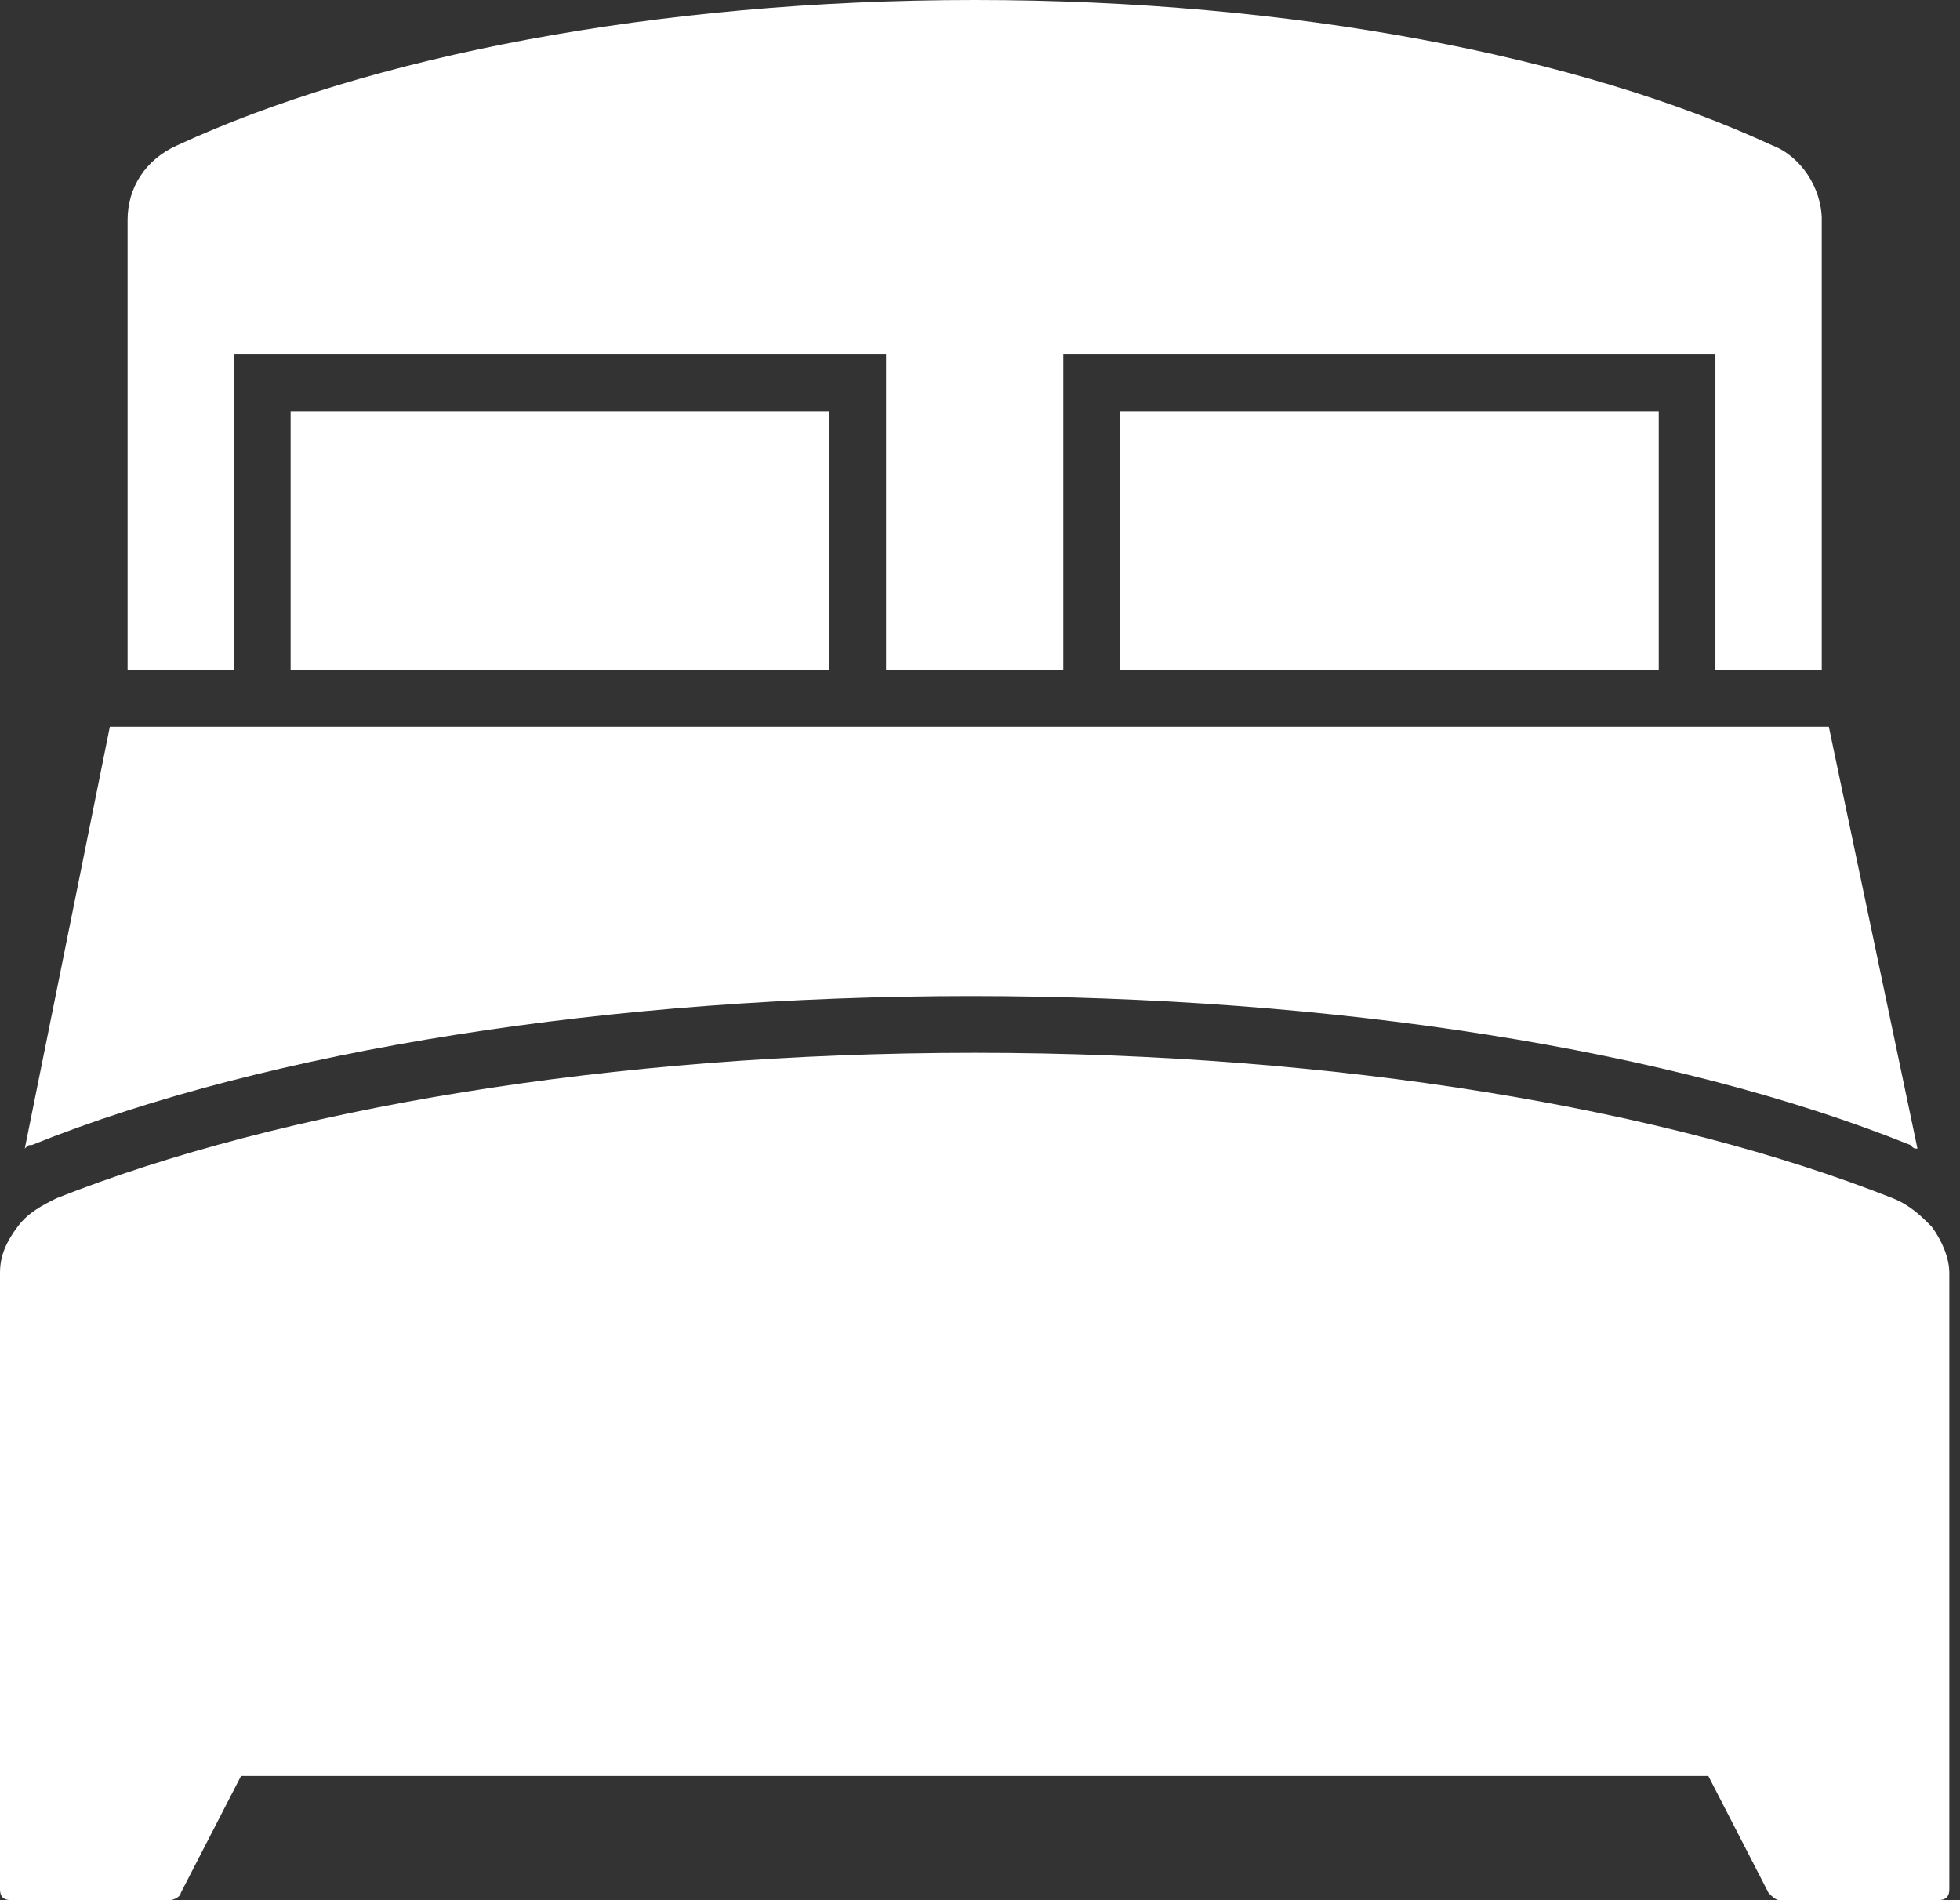
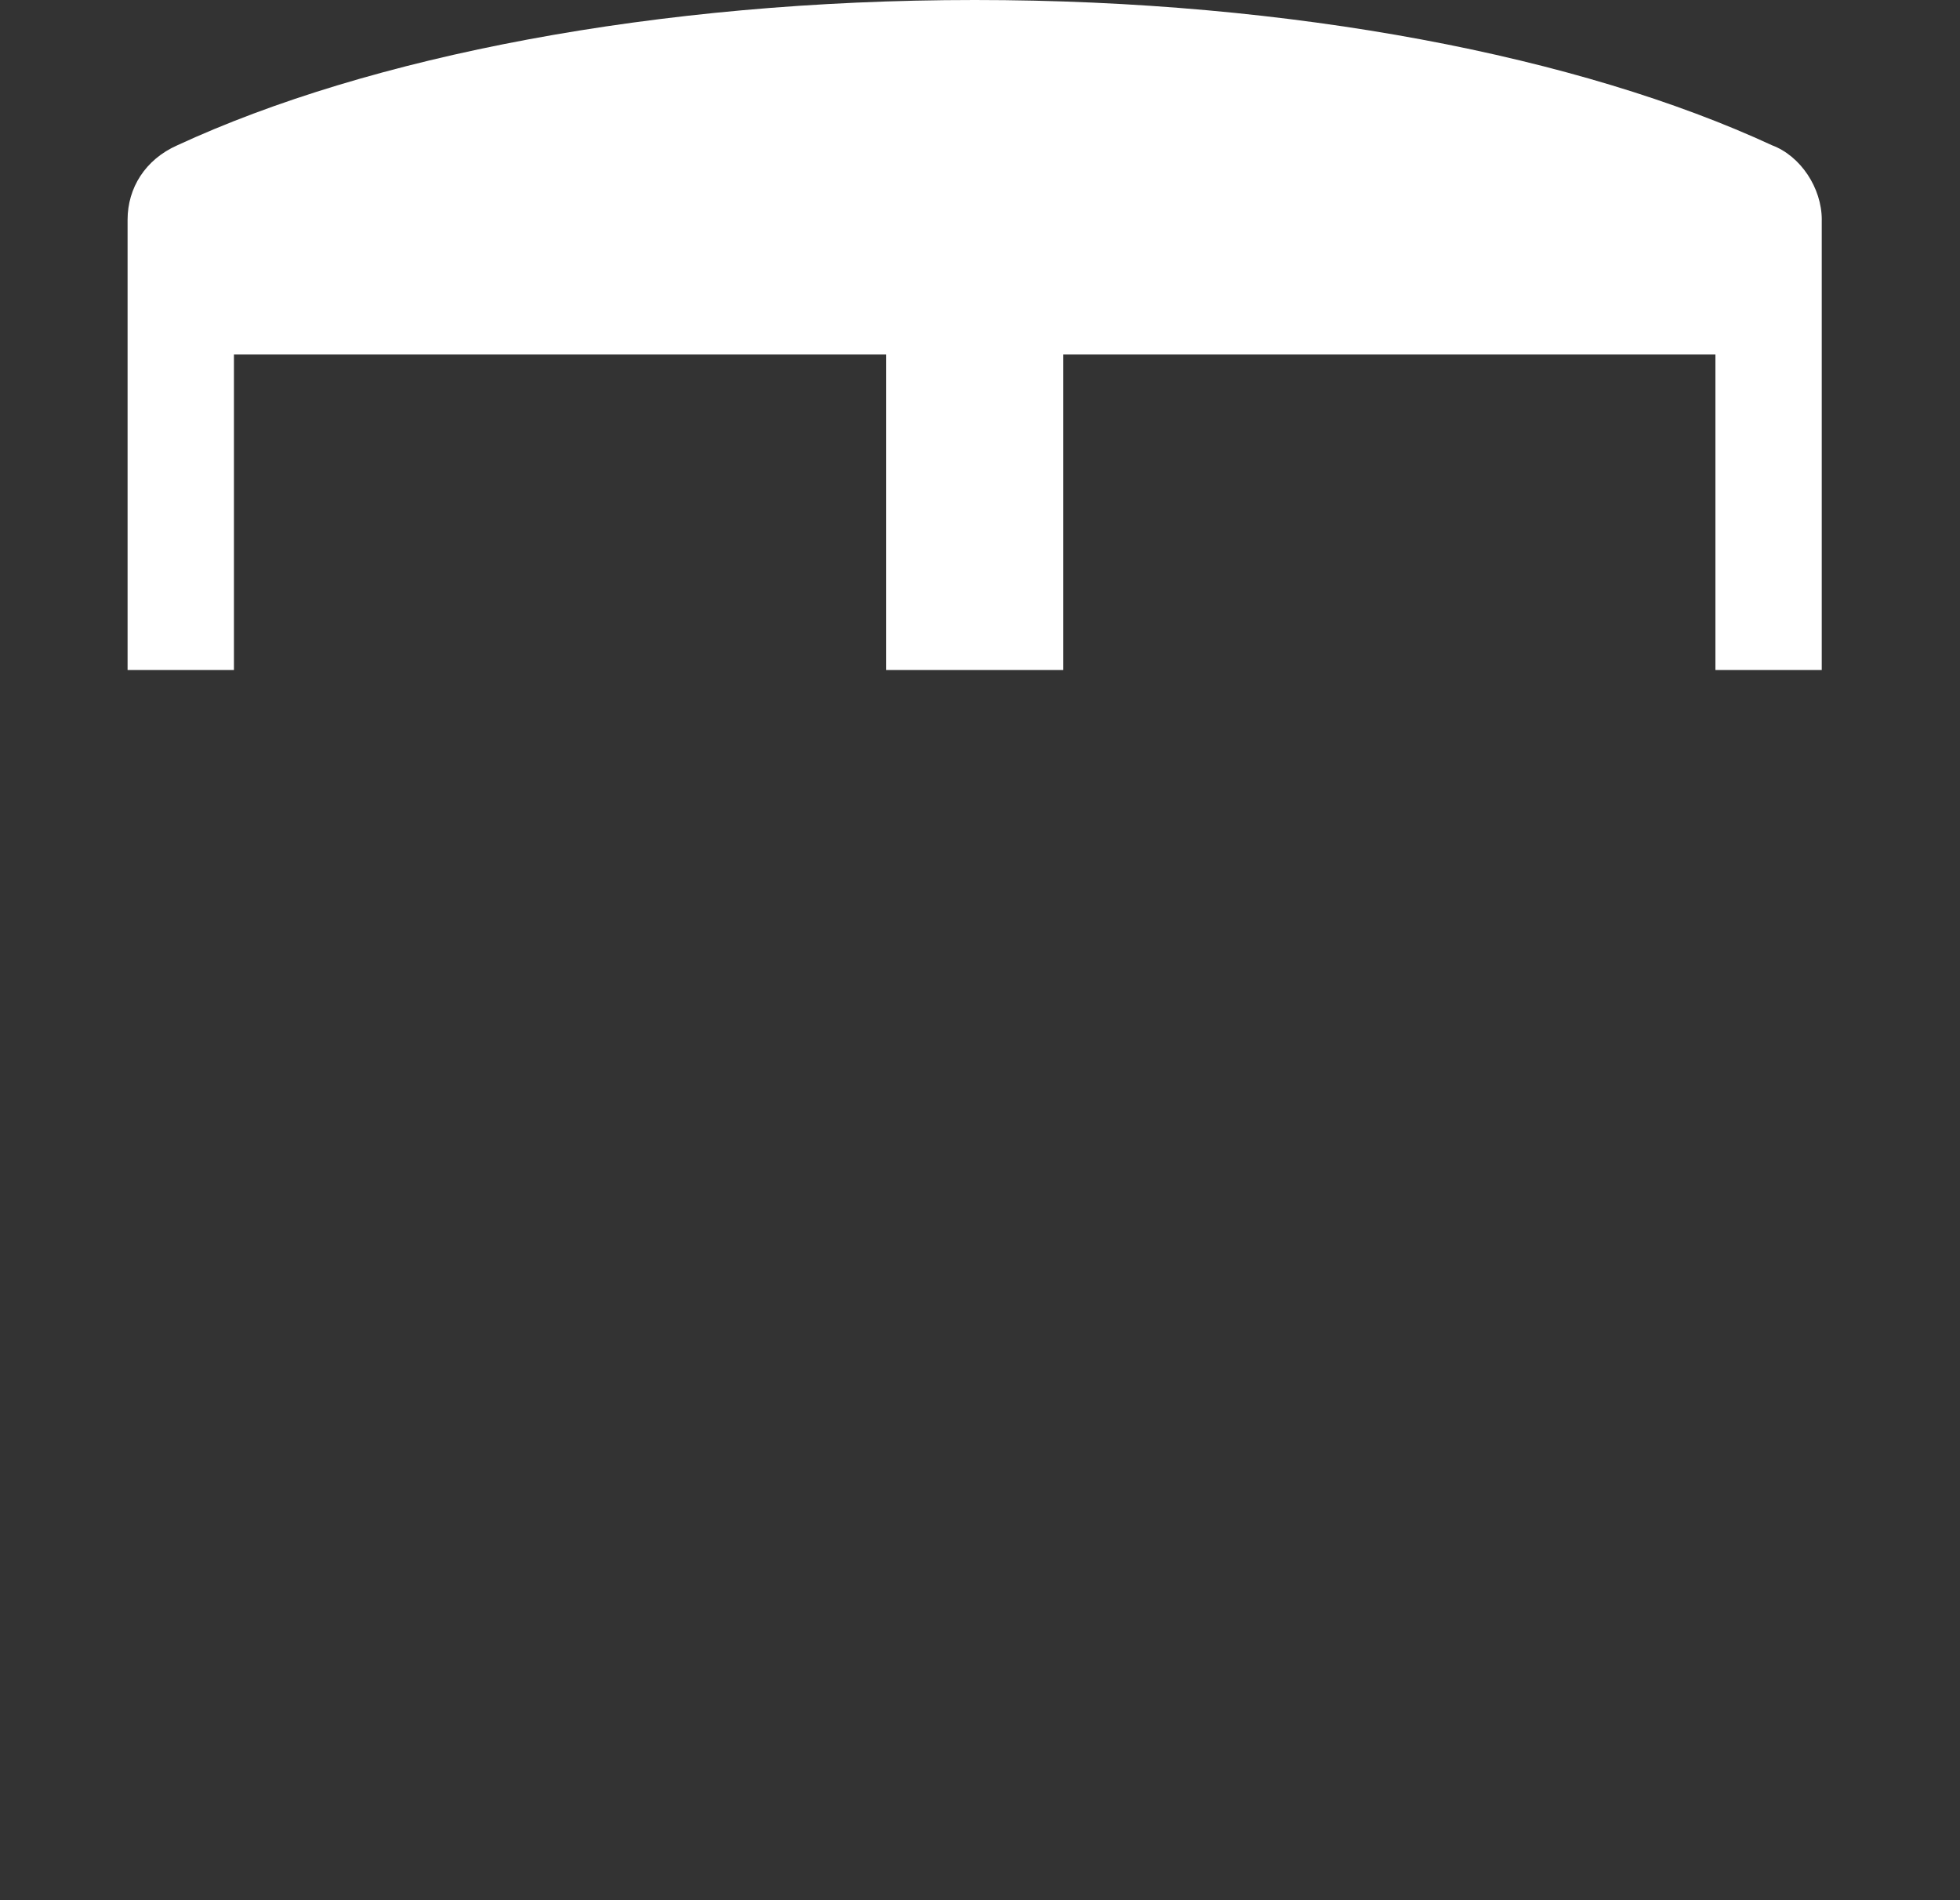
<svg xmlns="http://www.w3.org/2000/svg" width="65" height="63" viewBox="0 0 65 63" fill="none">
  <rect x="0" y="0" width="65" height="63" fill="#333333" stroke="none" />
-   <path d="M64.646 42.196V62.647C64.646 62.883 64.529 63 64.294 63H59.004C58.887 63 58.769 62.883 58.652 62.765L56.654 58.886H7.993L5.994 62.765C5.994 62.883 5.759 63 5.642 63H0.353C0.118 63 0 62.883 0 62.647V42.196C0 41.608 0.235 41.138 0.588 40.668C0.94 40.197 1.41 39.962 1.881 39.727C9.286 36.789 20.217 34.908 32.322 34.908C44.428 34.908 55.36 36.789 62.764 39.727C63.352 39.962 63.705 40.315 64.057 40.668C64.41 41.138 64.645 41.725 64.645 42.196H64.646Z" fill="white" />
  <path d="M60.415 7.287V22.214H56.889V11.753H35.262V22.214H29.385V11.753H7.758V22.214H4.231V7.287C4.231 6.23 4.819 5.289 5.877 4.819C12.224 1.881 21.744 0 32.324 0C42.904 0 52.422 1.881 58.771 4.819C59.711 5.172 60.416 6.23 60.416 7.287H60.415Z" fill="white" />
-   <path d="M63.589 38.083C63.471 38.083 63.471 38.083 63.354 37.965C55.479 34.791 44.196 33.028 32.206 33.028C20.334 33.028 8.933 34.791 1.057 37.965C0.94 37.965 0.94 37.965 0.822 38.083L3.643 24.096H60.65L63.589 38.083Z" fill="white" />
-   <path d="M9.638 13.634H27.504V22.215H9.638V13.634Z" fill="white" />
-   <path d="M37.144 13.634H55.009V22.215H37.144V13.634Z" fill="white" />
</svg>